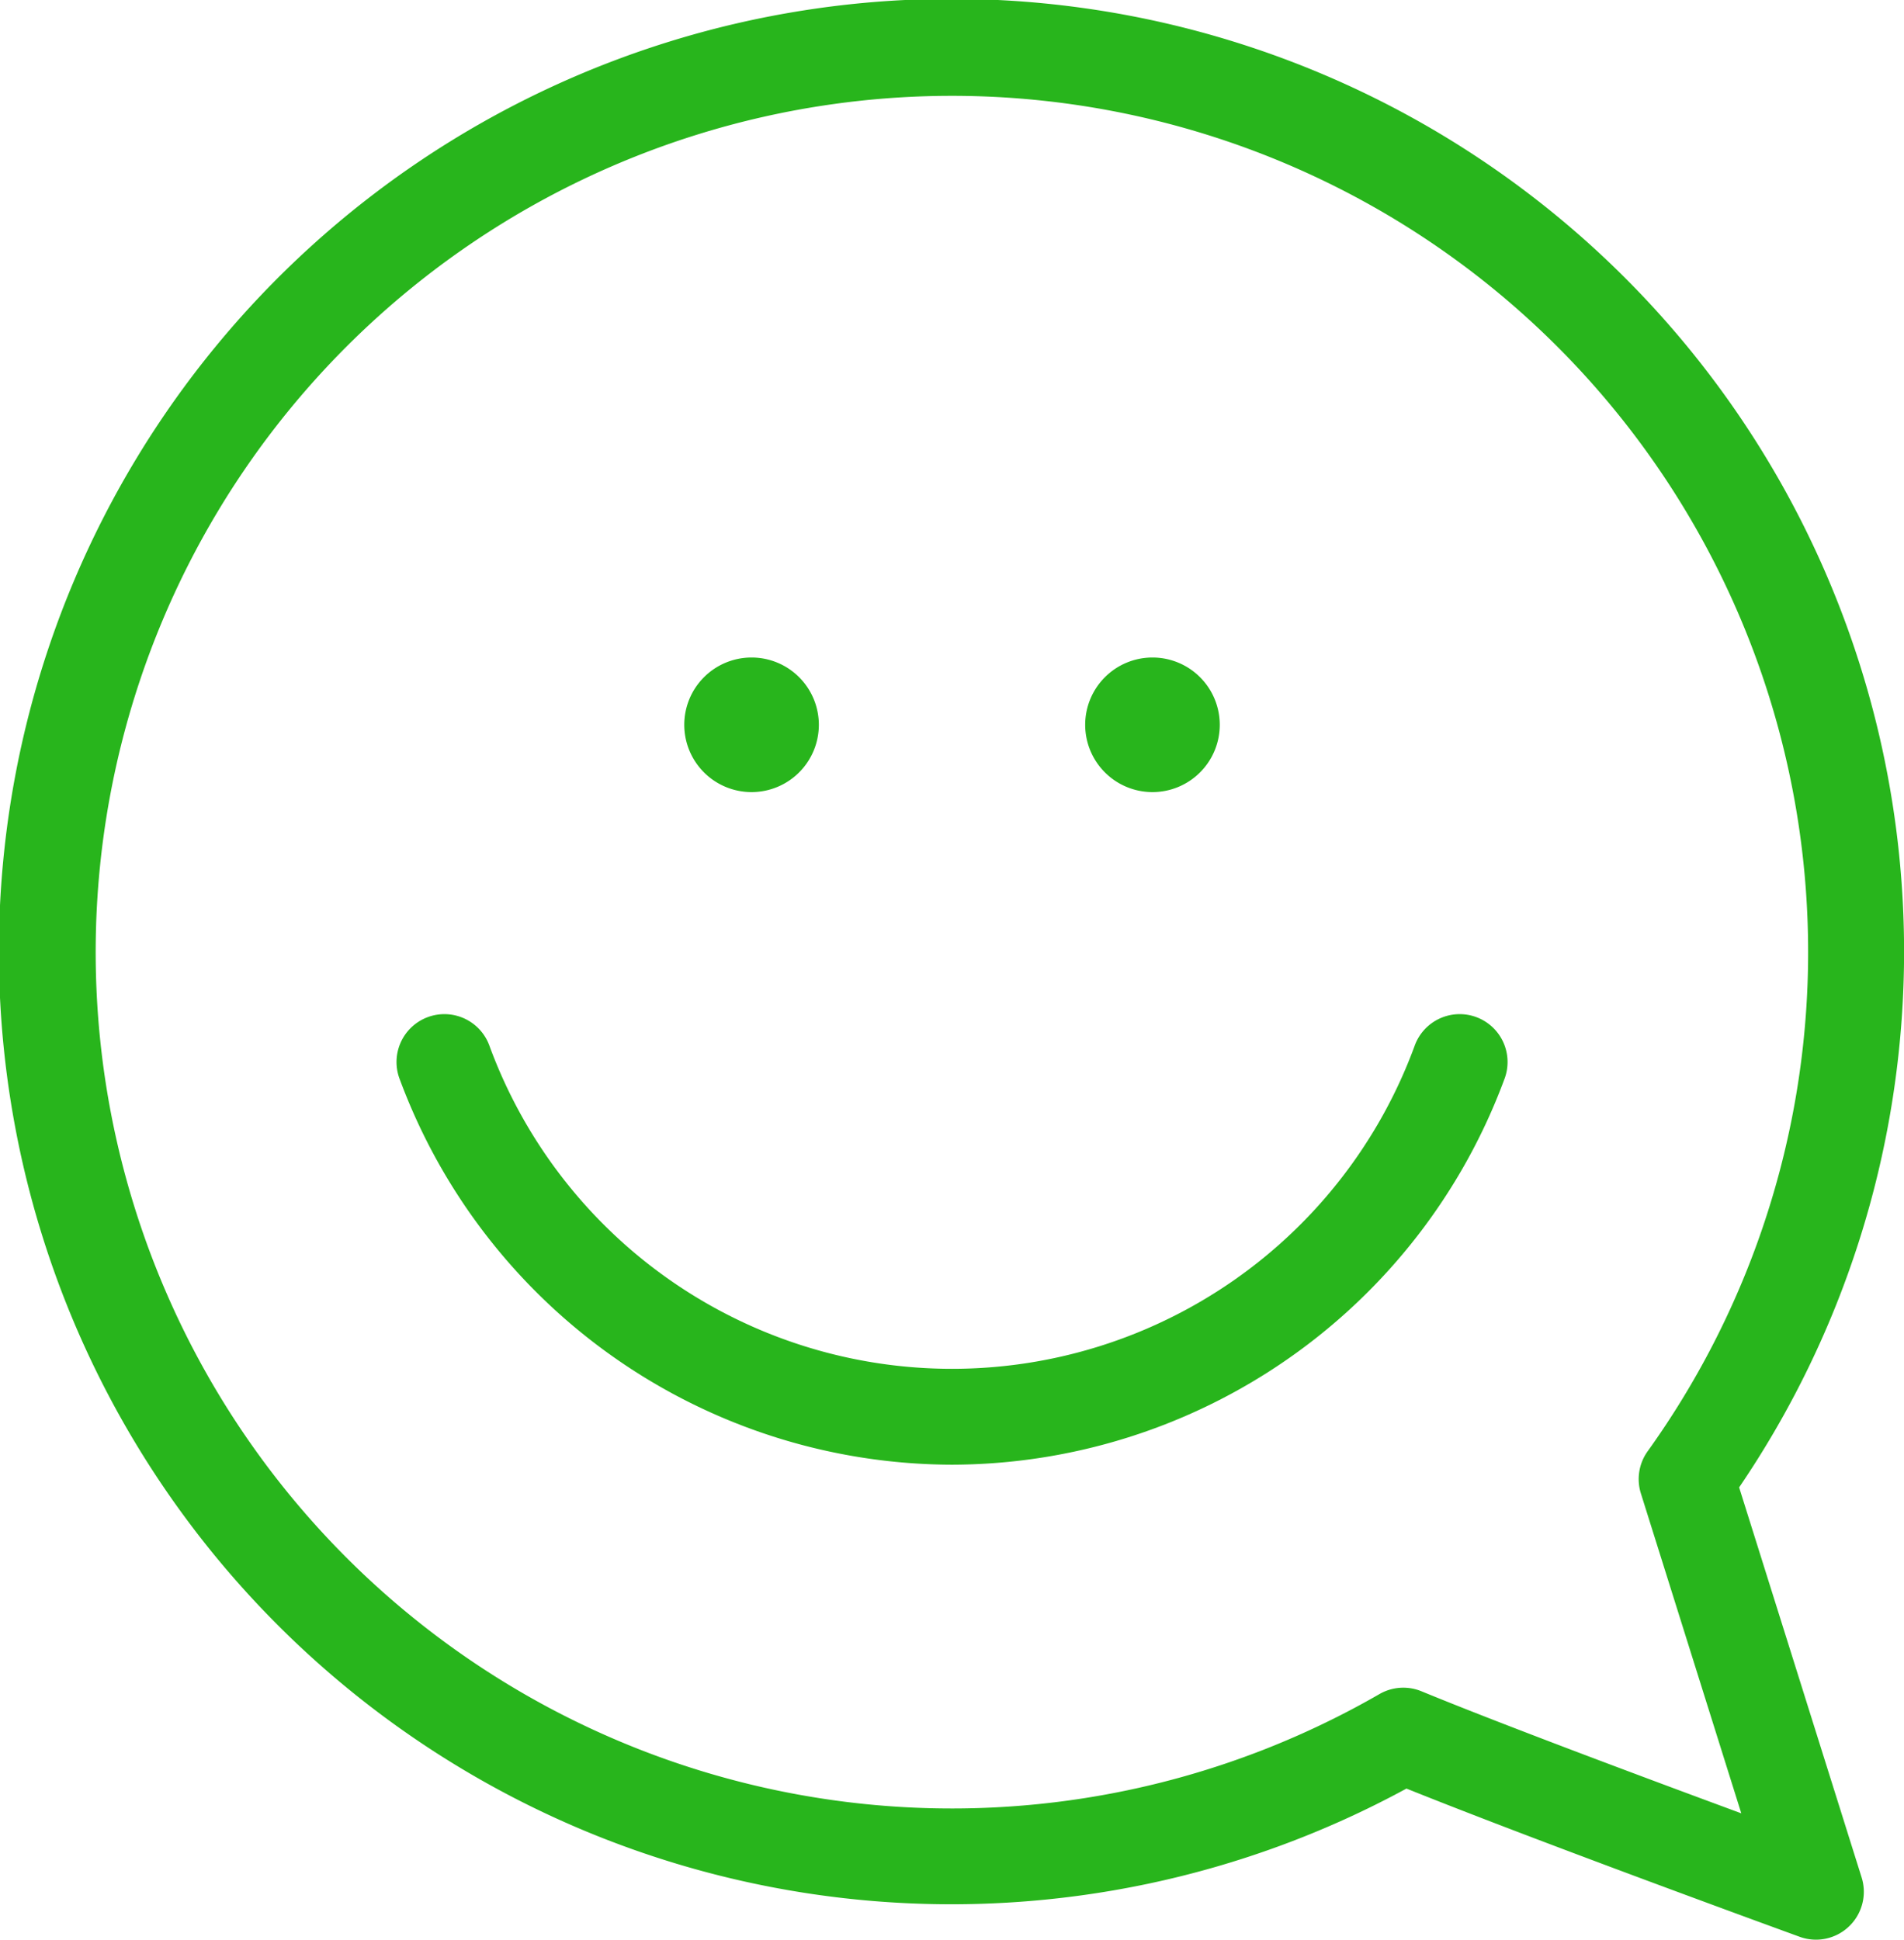
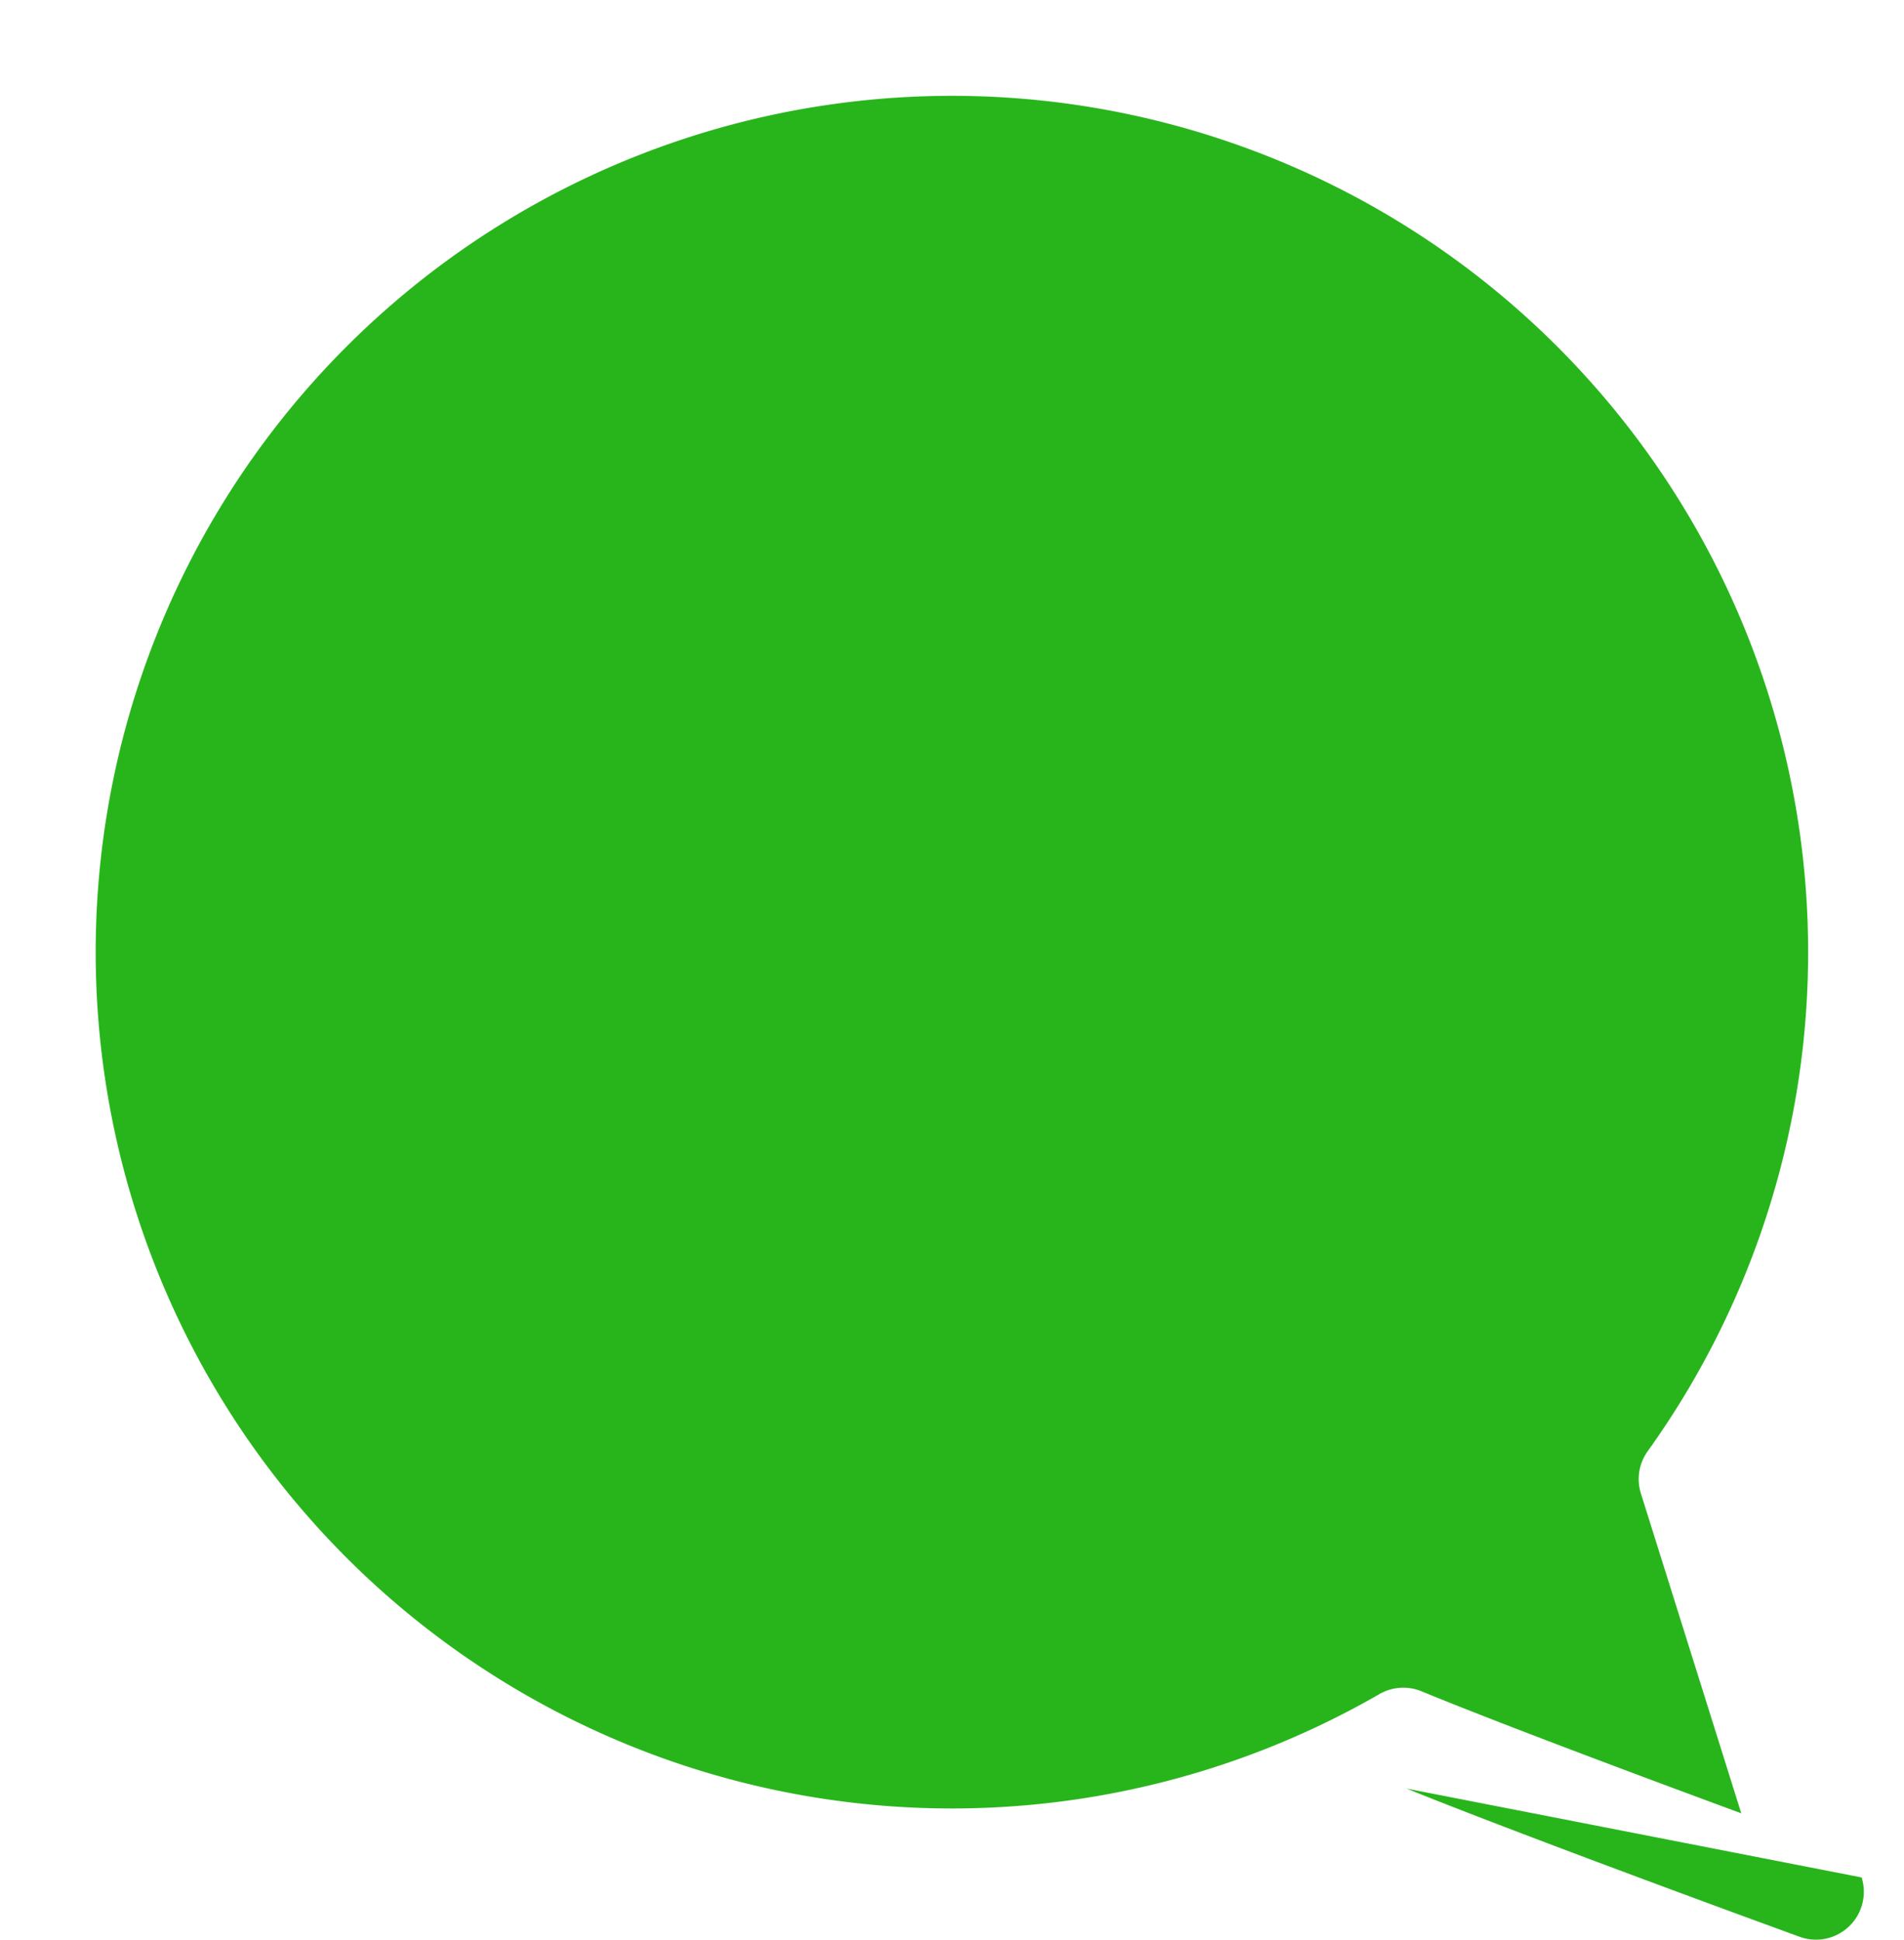
<svg xmlns="http://www.w3.org/2000/svg" id="Raggruppa_7" data-name="Raggruppa 7" width="62.593" height="63.759" viewBox="0 0 62.593 63.759">
  <defs>
    <clipPath id="clip-path">
      <rect id="Rettangolo_8" data-name="Rettangolo 8" width="62.593" height="63.759" fill="#28b51c" />
    </clipPath>
  </defs>
  <g id="Raggruppa_6" data-name="Raggruppa 6" clip-path="url(#clip-path)">
    <g id="Raggruppa_5" data-name="Raggruppa 5">
      <g id="Raggruppa_4" data-name="Raggruppa 4" clip-path="url(#clip-path)">
        <g id="Raggruppa_3" data-name="Raggruppa 3" style="mix-blend-mode: multiply;isolation: isolate">
          <g id="Raggruppa_2" data-name="Raggruppa 2">
            <g id="Raggruppa_1" data-name="Raggruppa 1" clip-path="url(#clip-path)">
-               <path id="Tracciato_1" data-name="Tracciato 1" d="M59.7,63.759a1.577,1.577,0,0,1-.537-.095c-.365-.133-8.538-3.107-12.926-4.872a31.316,31.316,0,1,1,10.936-9.9L61.2,61.714a1.574,1.574,0,0,1-1.5,2.045M46.13,55.476a1.573,1.573,0,0,1,.6.118c2.618,1.078,7.4,2.862,10.514,4.012l-3.3-10.513a1.572,1.572,0,0,1,.223-1.39,28.148,28.148,0,1,0-8.82,7.984,1.574,1.574,0,0,1,.787-.211" transform="translate(0 0)" fill="#28b51c" />
+               <path id="Tracciato_1" data-name="Tracciato 1" d="M59.7,63.759a1.577,1.577,0,0,1-.537-.095c-.365-.133-8.538-3.107-12.926-4.872L61.2,61.714a1.574,1.574,0,0,1-1.5,2.045M46.13,55.476a1.573,1.573,0,0,1,.6.118c2.618,1.078,7.4,2.862,10.514,4.012l-3.3-10.513a1.572,1.572,0,0,1,.223-1.39,28.148,28.148,0,1,0-8.82,7.984,1.574,1.574,0,0,1,.787-.211" transform="translate(0 0)" fill="#28b51c" />
            </g>
          </g>
        </g>
        <path id="Tracciato_2" data-name="Tracciato 2" d="M63.853,131.407A19.41,19.41,0,0,1,45.7,118.745a1.574,1.574,0,1,1,2.954-1.086,16.2,16.2,0,0,0,30.4,0,1.574,1.574,0,1,1,2.954,1.086,19.411,19.411,0,0,1-18.153,12.662" transform="translate(-32.556 -83.261)" fill="#28b51c" />
-         <path id="Tracciato_3" data-name="Tracciato 3" d="M83.052,77.758a2.212,2.212,0,1,1-2.212-2.212,2.212,2.212,0,0,1,2.212,2.212" transform="translate(-56.133 -53.933)" fill="#28b51c" />
        <path id="Tracciato_4" data-name="Tracciato 4" d="M129.118,77.758a2.212,2.212,0,1,1-2.212-2.212,2.212,2.212,0,0,1,2.212,2.212" transform="translate(-89.019 -53.933)" fill="#28b51c" />
      </g>
    </g>
  </g>
</svg>